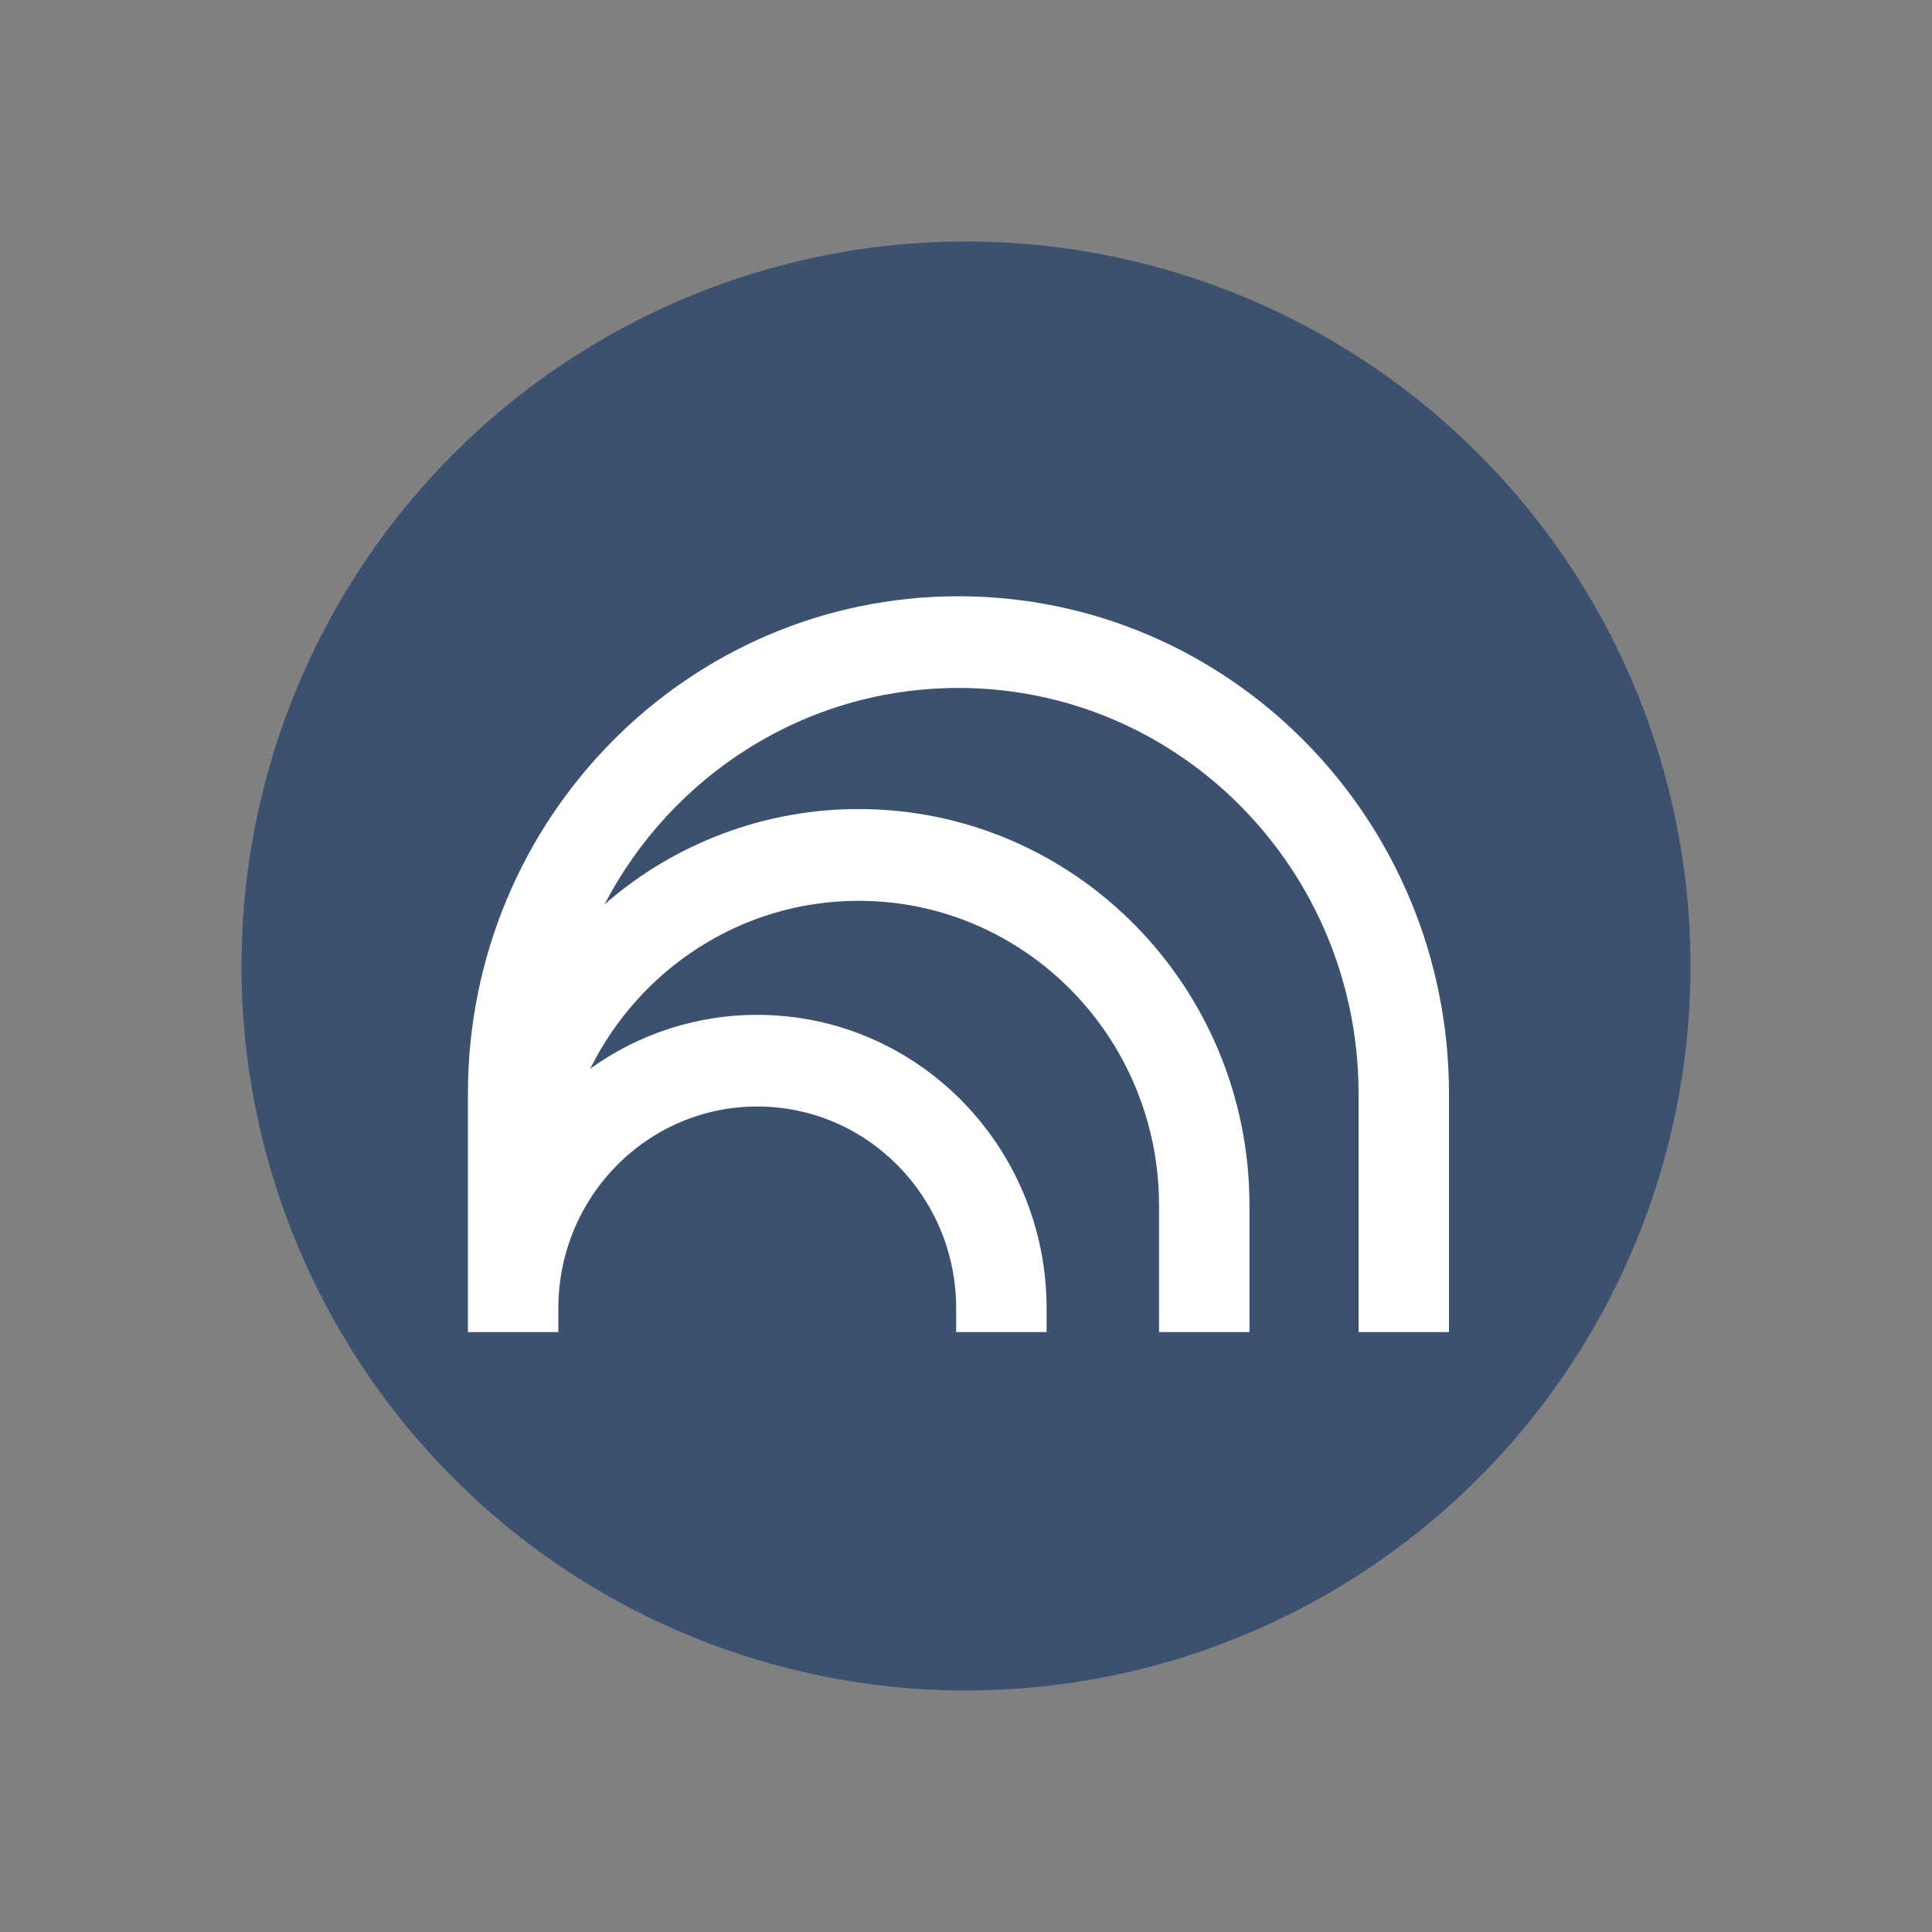
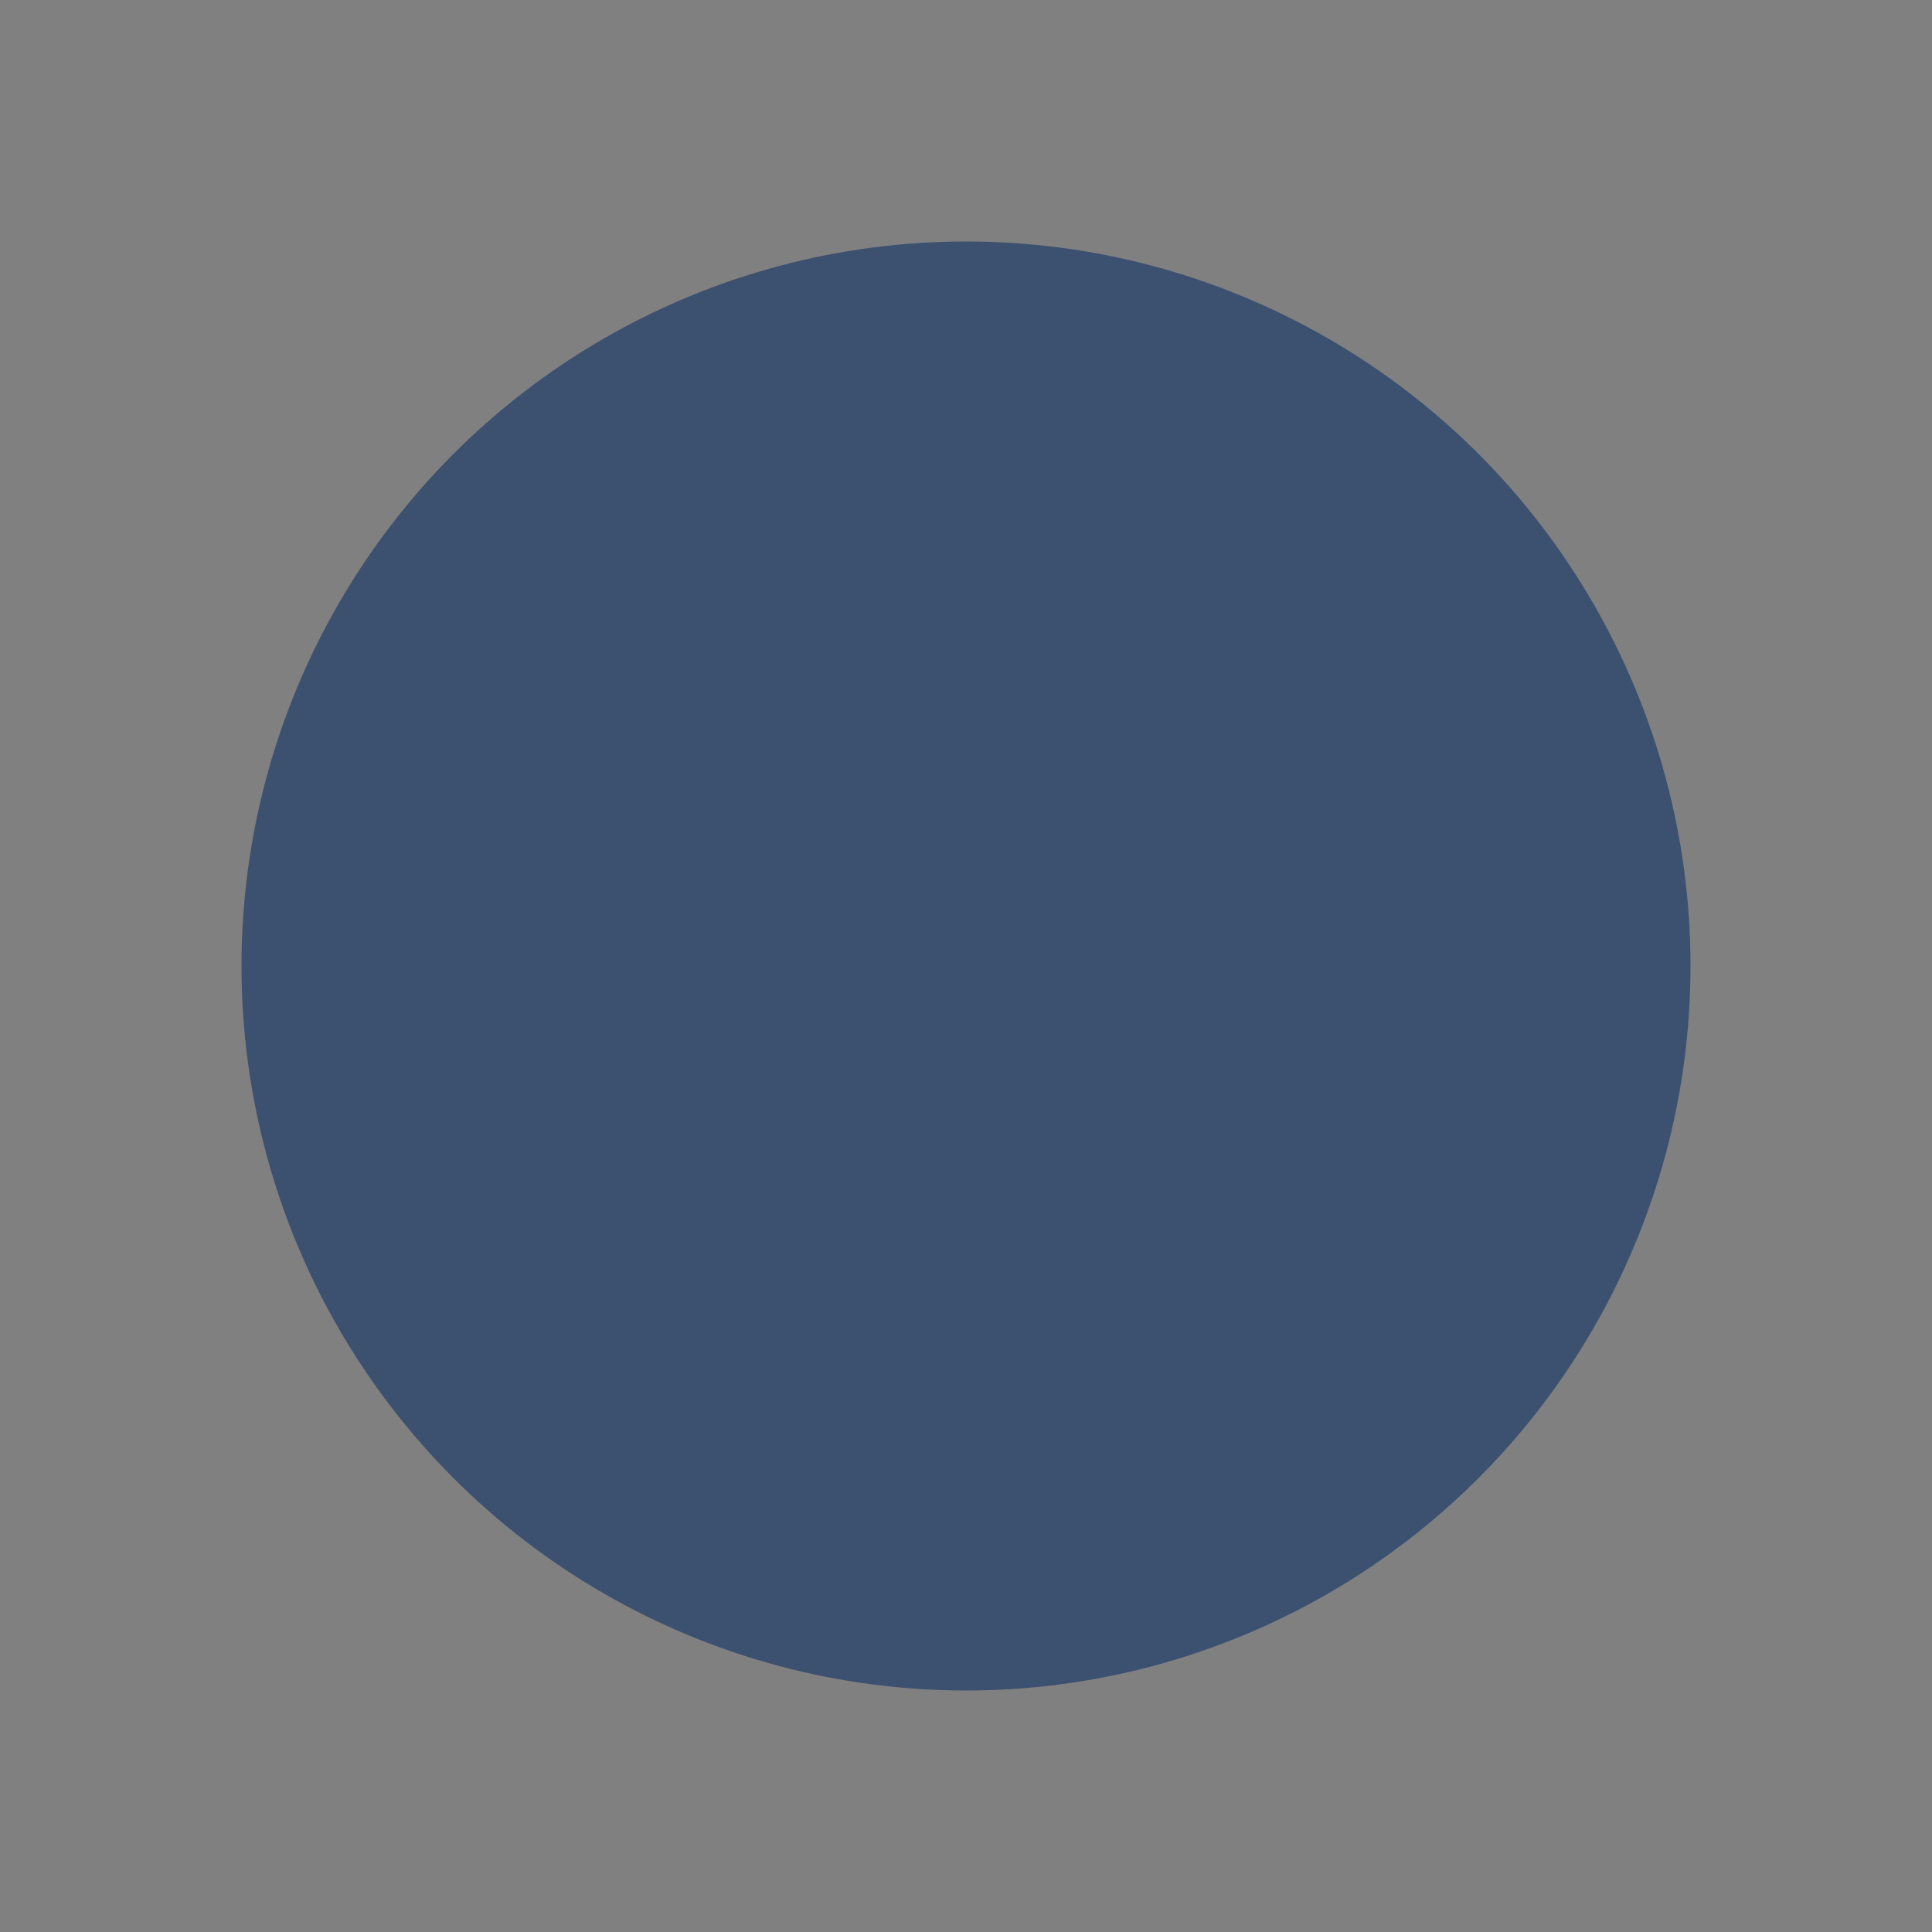
<svg xmlns="http://www.w3.org/2000/svg" width="128" height="128" viewBox="0 0 128 128" fill="none">
  <rect x="0" y="0" width="128" height="128" fill="#808080" stroke="none" />
  <circle cx="64" cy="64" r="48" fill="#3C5070" />
-   <path fill-rule="evenodd" clip-rule="evenodd" d="M63.497 39.504C45.549 39.504 31 54.259 31 72.47V88.254H36.991V86.683C36.991 79.295 42.89 73.309 50.17 73.309C57.45 73.309 63.348 79.295 63.348 86.68V88.254H69.339V86.683C69.339 75.939 60.754 67.237 50.17 67.237C46.197 67.232 42.324 68.482 39.103 70.807C42.375 64.209 49.111 59.681 56.892 59.681C67.879 59.681 76.79 68.721 76.79 79.866V88.254H82.781V79.866C82.781 65.363 71.189 53.601 56.889 53.601C50.697 53.597 44.714 55.841 40.051 59.917C44.498 51.388 53.328 45.579 63.5 45.579C78.141 45.579 90.009 57.62 90.009 72.472V88.254H96V72.47C95.997 54.259 81.448 39.504 63.497 39.504Z" fill="white" />
</svg>